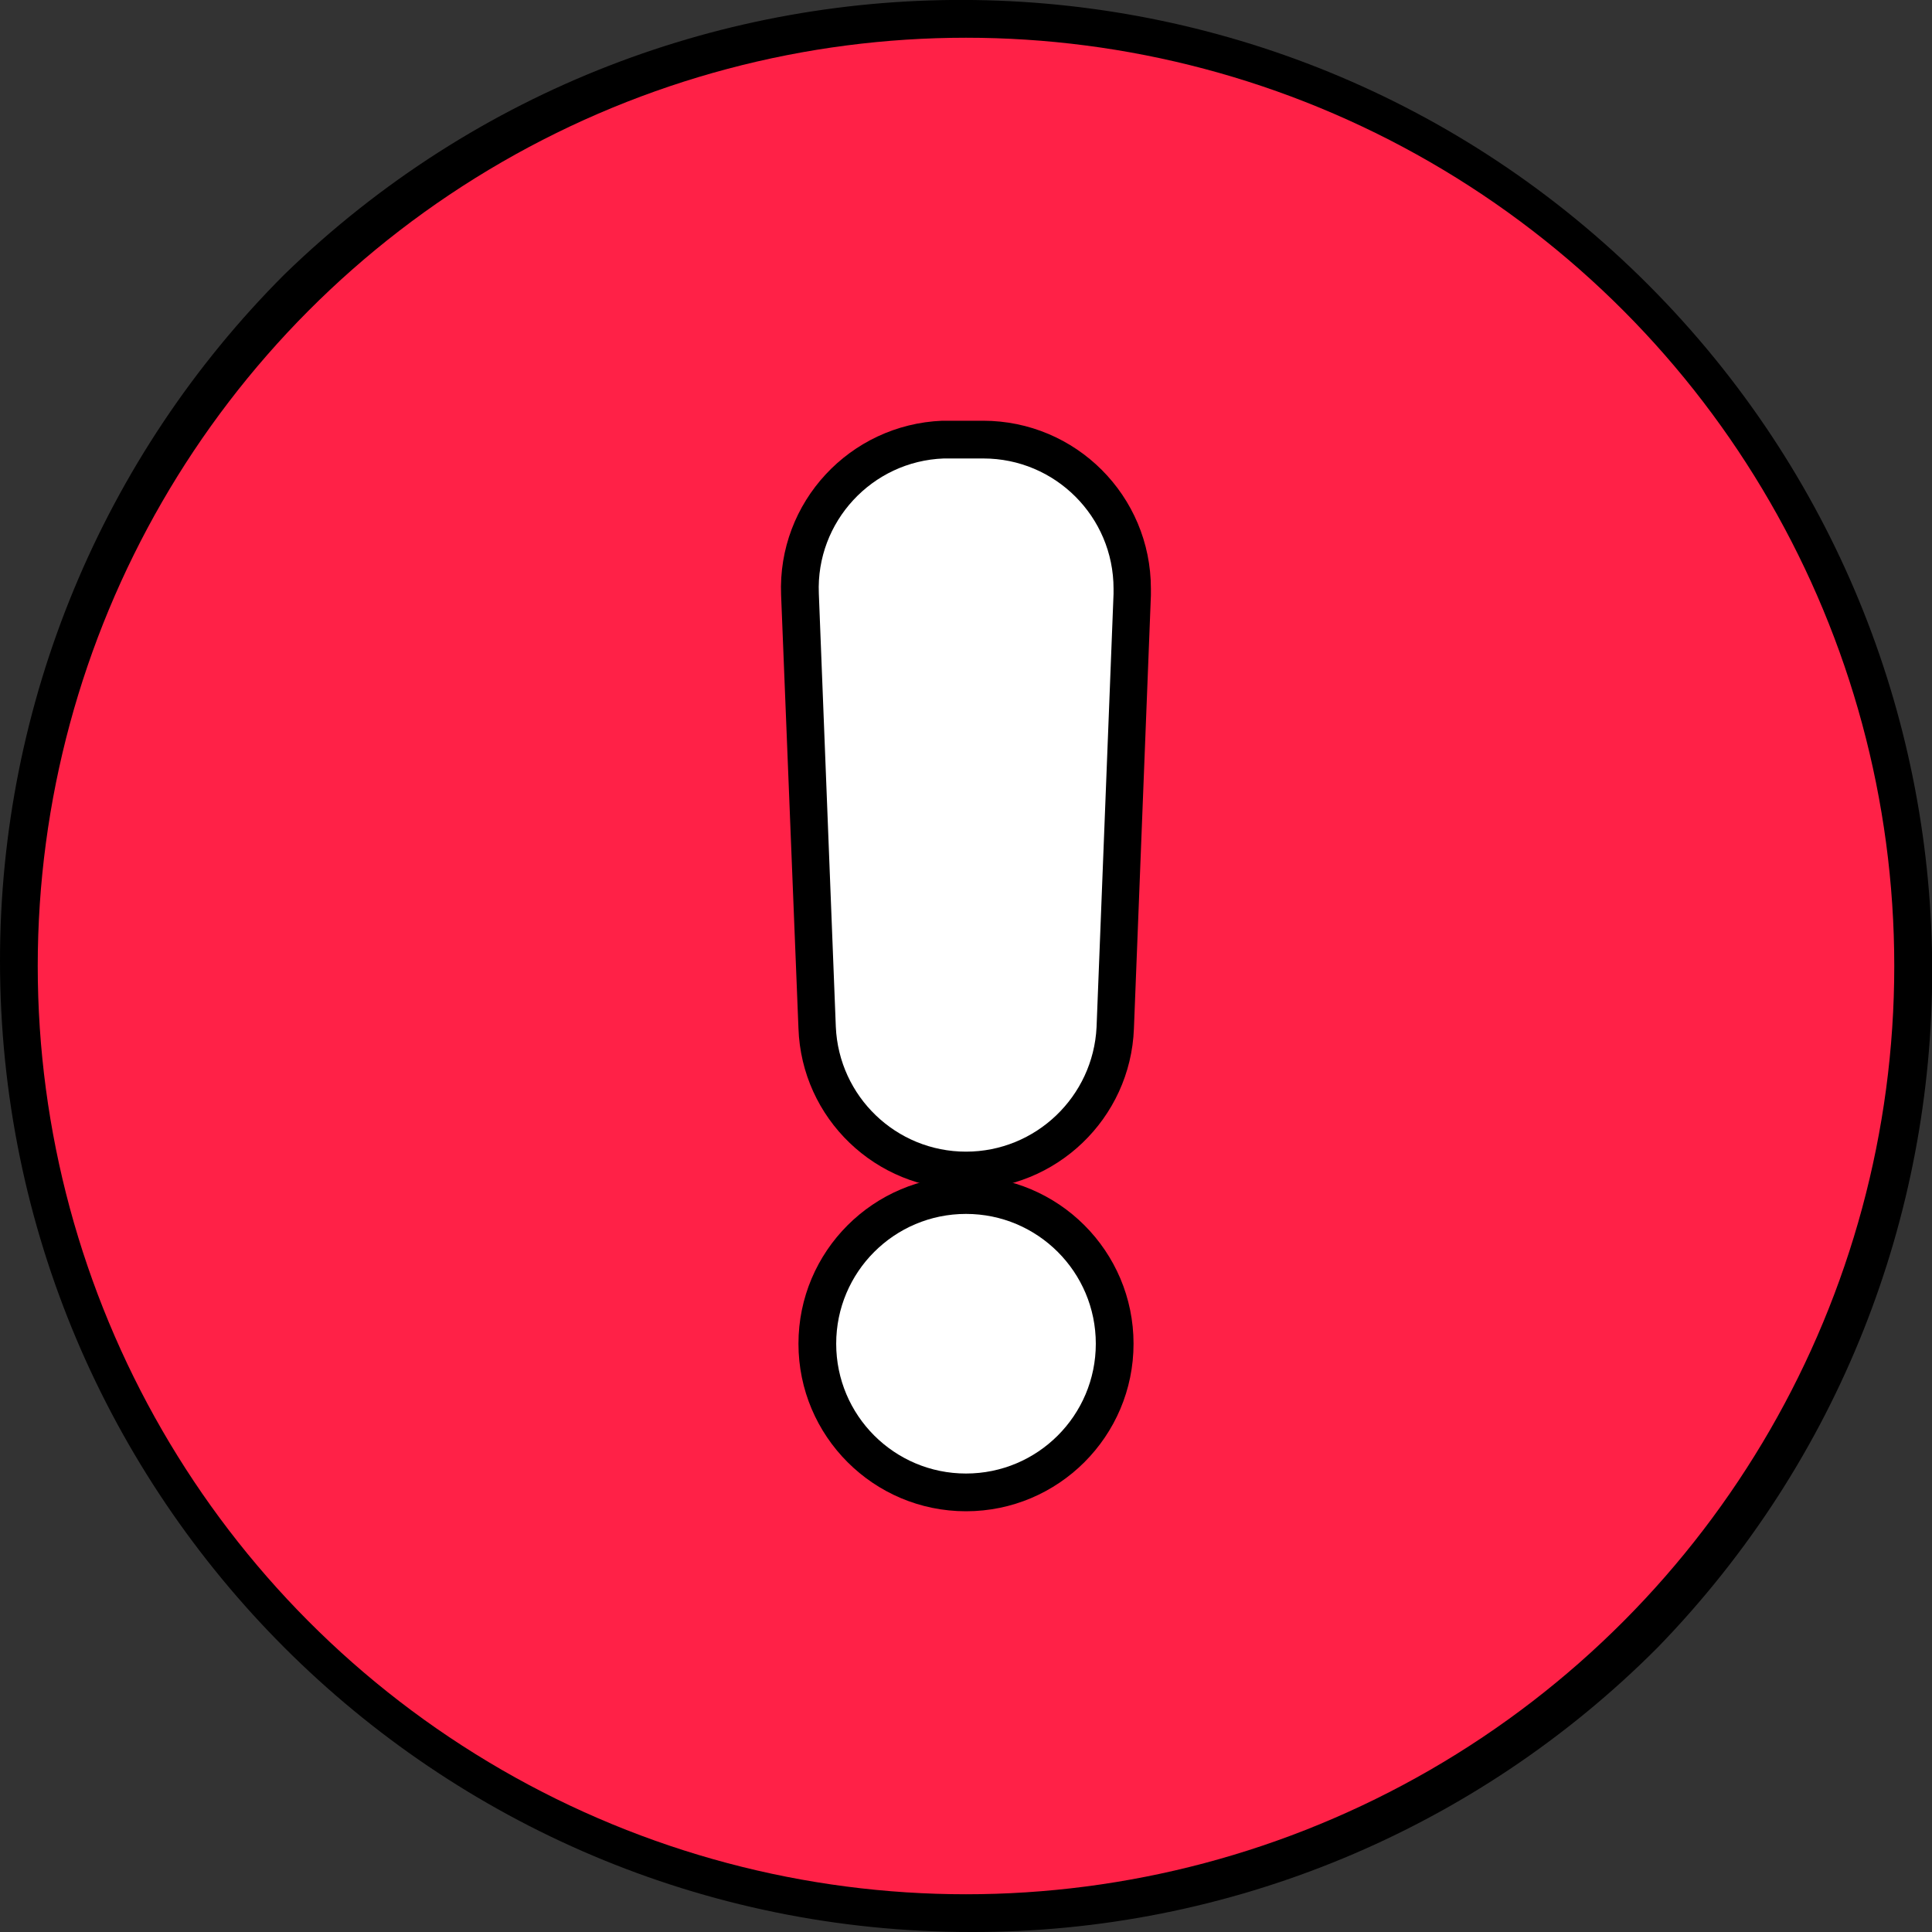
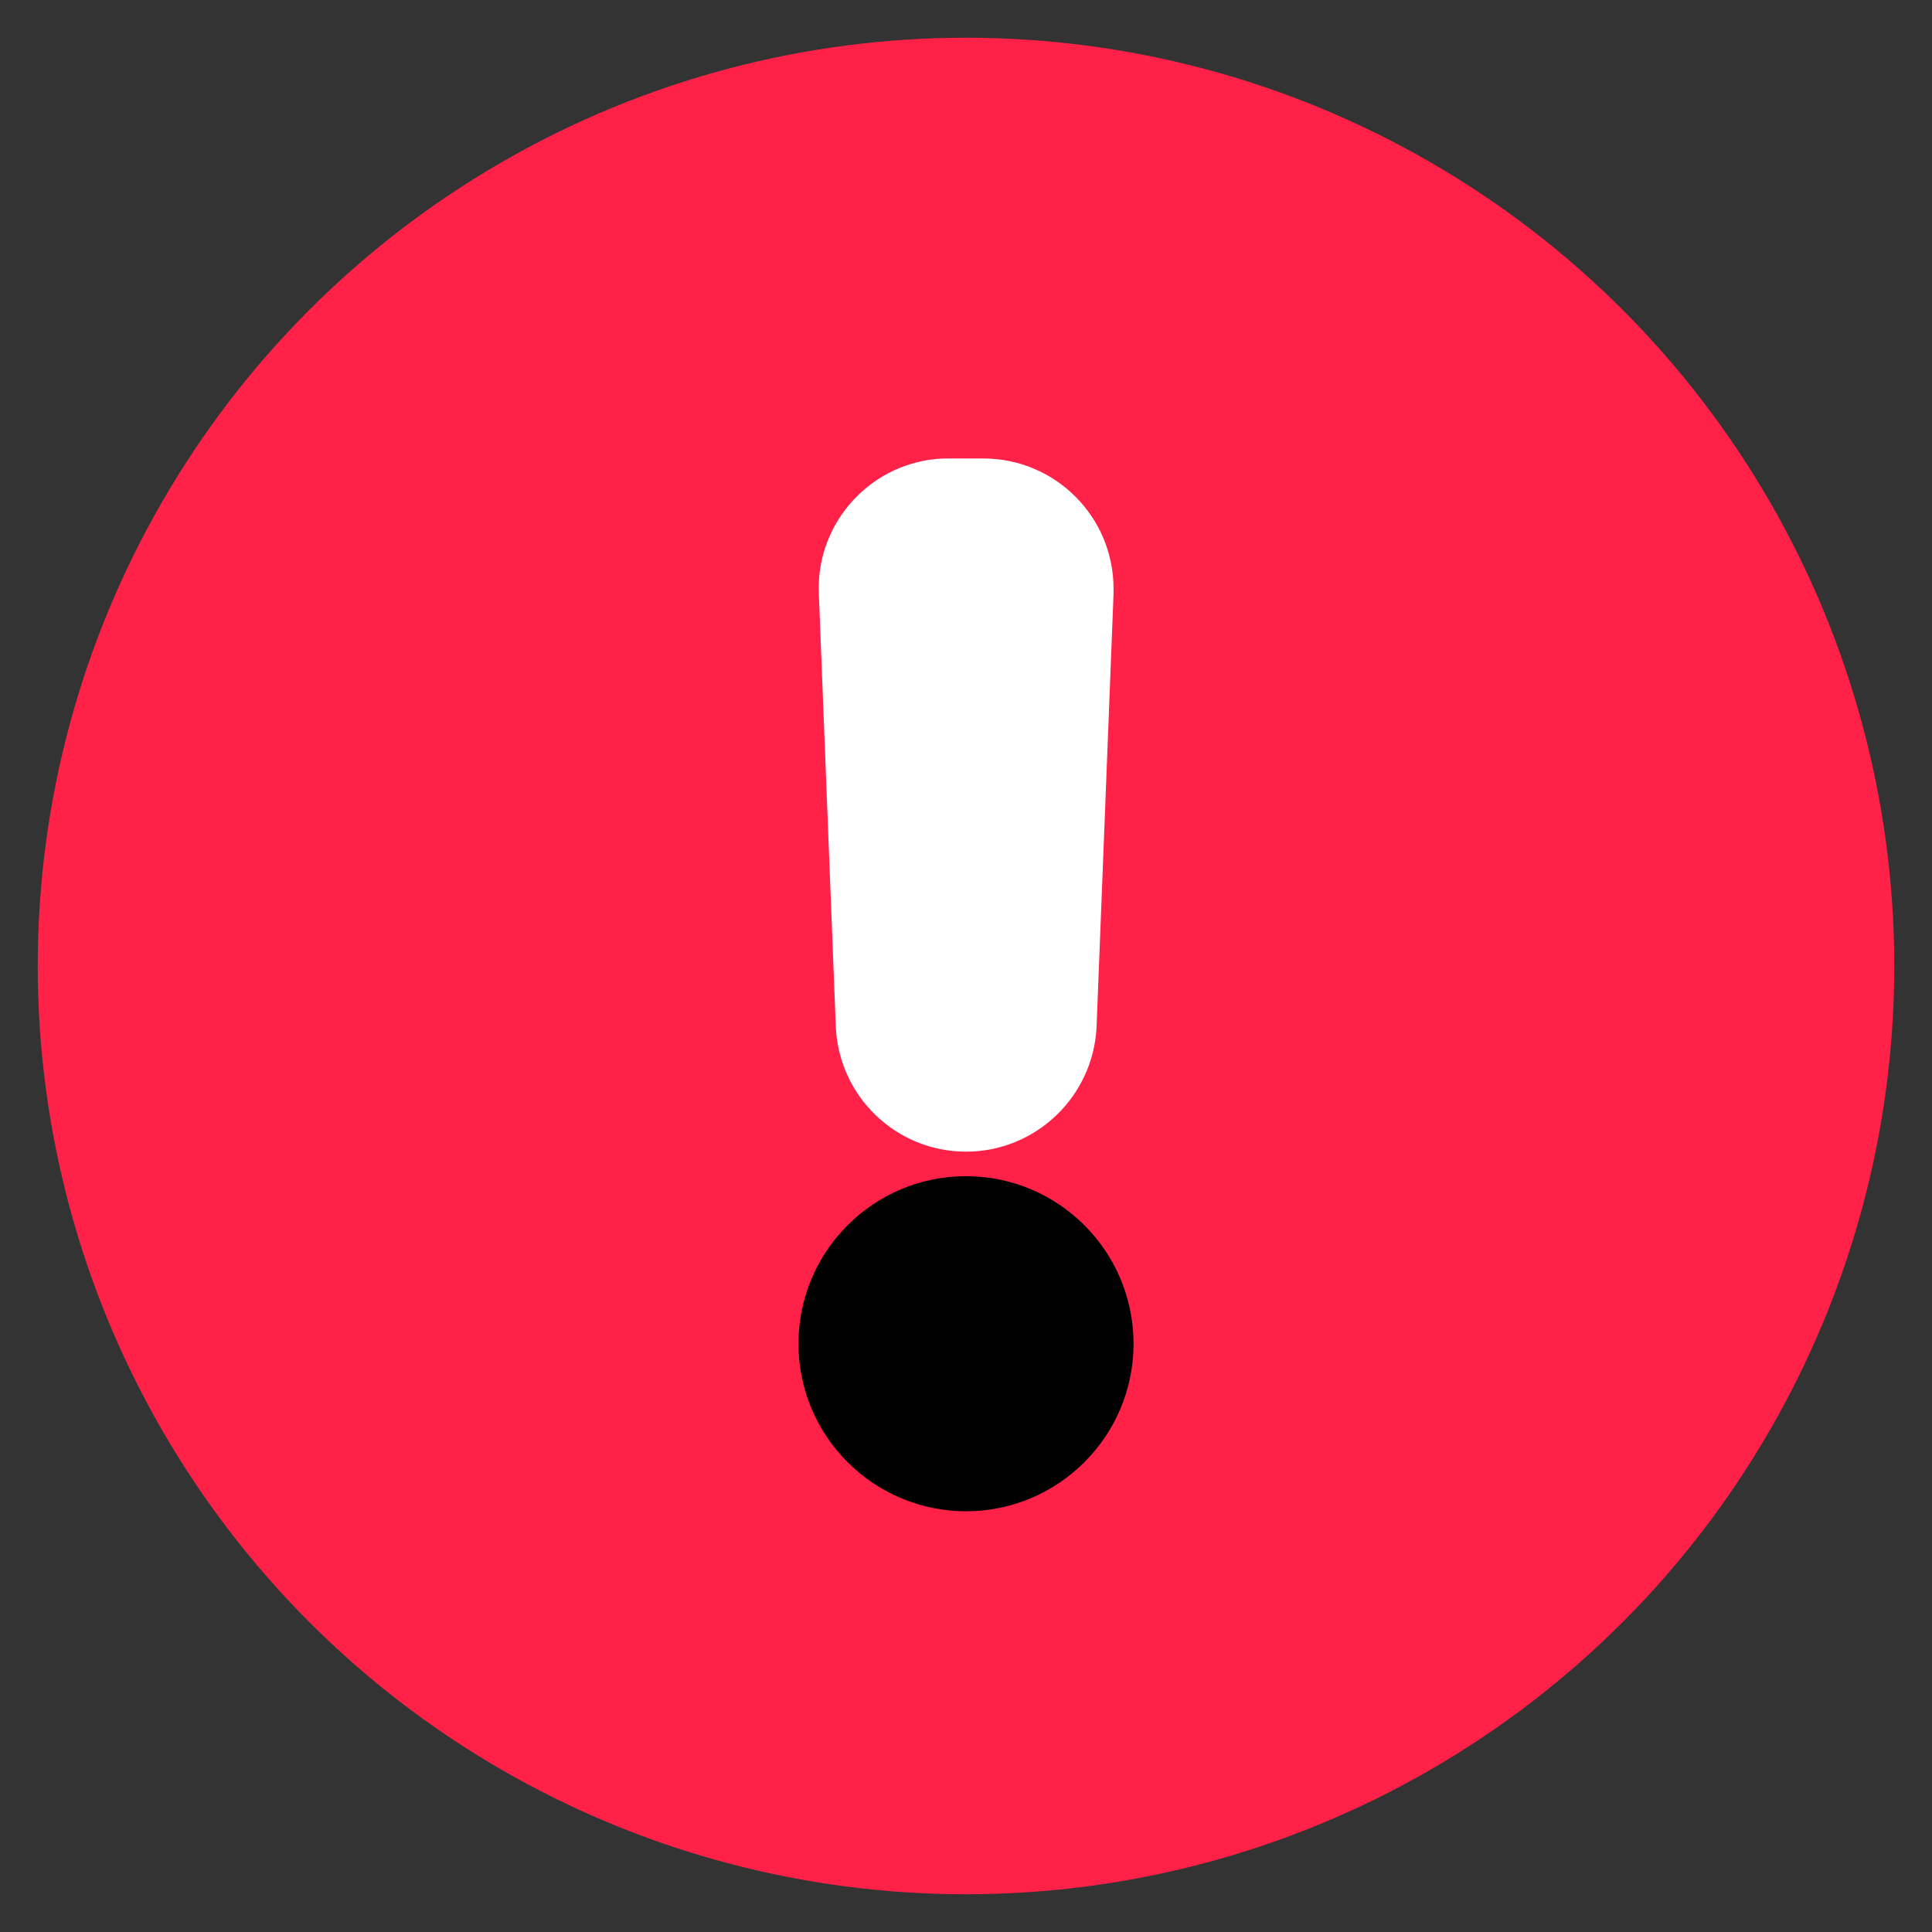
<svg xmlns="http://www.w3.org/2000/svg" id="Layer_1" enable-background="new 0 0 512 512" viewBox="0 0 512 512">
  <rect x="0" y="0" width="512" height="512" fill="#333333" stroke="none" />
  <g id="Layer_2_00000160900187979100826120000002123176538895319481_">
    <g id="exclamation">
-       <path d="m257.3 512c-142.1 0-257.3-115.2-257.3-257.4 0-68.2 27.1-133.6 75.4-181.9 102-99 264.9-96.6 363.9 5.3 97 99.9 97 258.7 0 358.6-48.2 48.4-113.7 75.6-182 75.4z" />
      <circle id="background" cx="256" cy="256" fill="#ff2147" r="246" />
-       <path d="m256 315.2c-23.9.1-43.6-18.8-44.4-42.7l-4.6-114.8c-1-24.6 18.2-45.2 42.7-46.2h1.7 9.1c24.6 0 44.5 19.9 44.5 44.5v1.8l-4.5 114.8c-.9 23.8-20.6 42.7-44.5 42.6z" />
      <path d="m256 305.2c-18.5 0-33.7-14.6-34.5-33.1l-4.5-114.8c-.8-19 14.1-35.1 33.1-35.8h1.4 9.1c19 0 34.5 15.4 34.5 34.5v1.4l-4.5 114.8c-.9 18.4-16.1 33-34.6 33z" fill="#fff" />
      <path d="m256 400.5c-24.5 0-44.4-19.9-44.4-44.4s19.9-44.4 44.4-44.4 44.4 19.9 44.4 44.4c0 24.5-19.9 44.4-44.4 44.4z" />
-       <path d="m256 321.7c19 0 34.4 15.4 34.4 34.4 0 19-15.4 34.4-34.4 34.4-19 0-34.4-15.4-34.4-34.4 0-19 15.4-34.4 34.4-34.4z" fill="#fff" />
    </g>
  </g>
</svg>